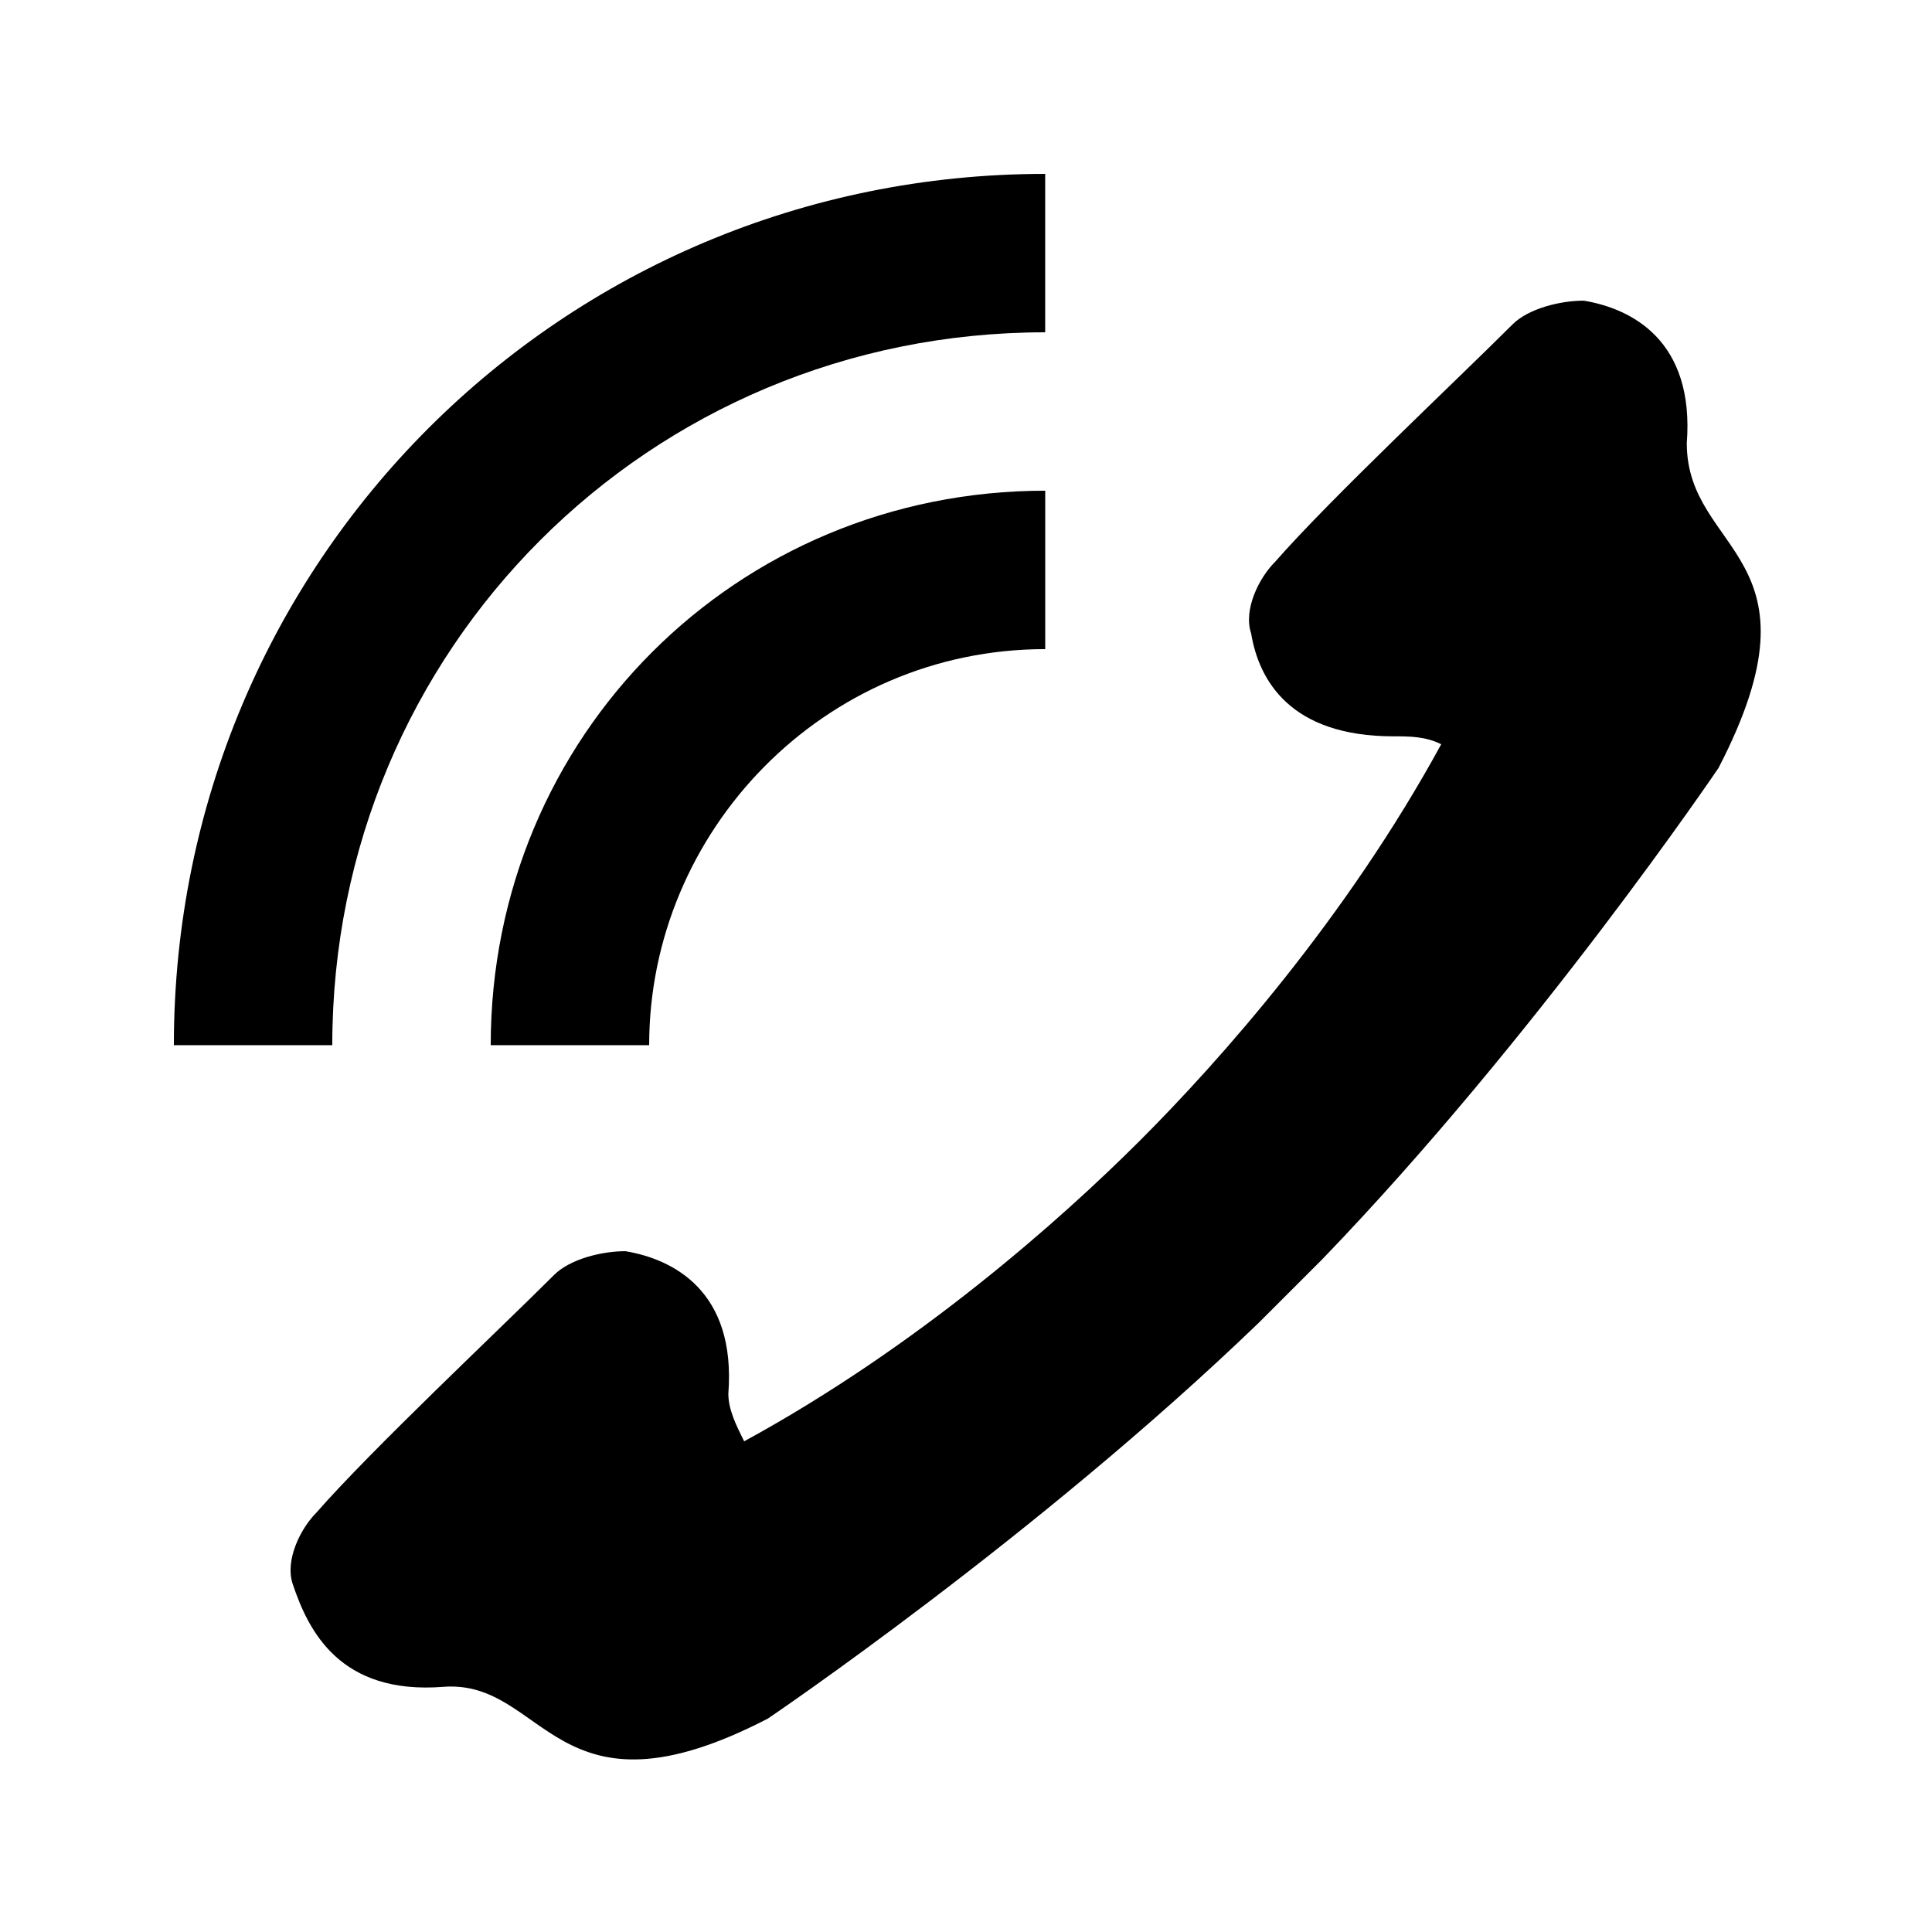
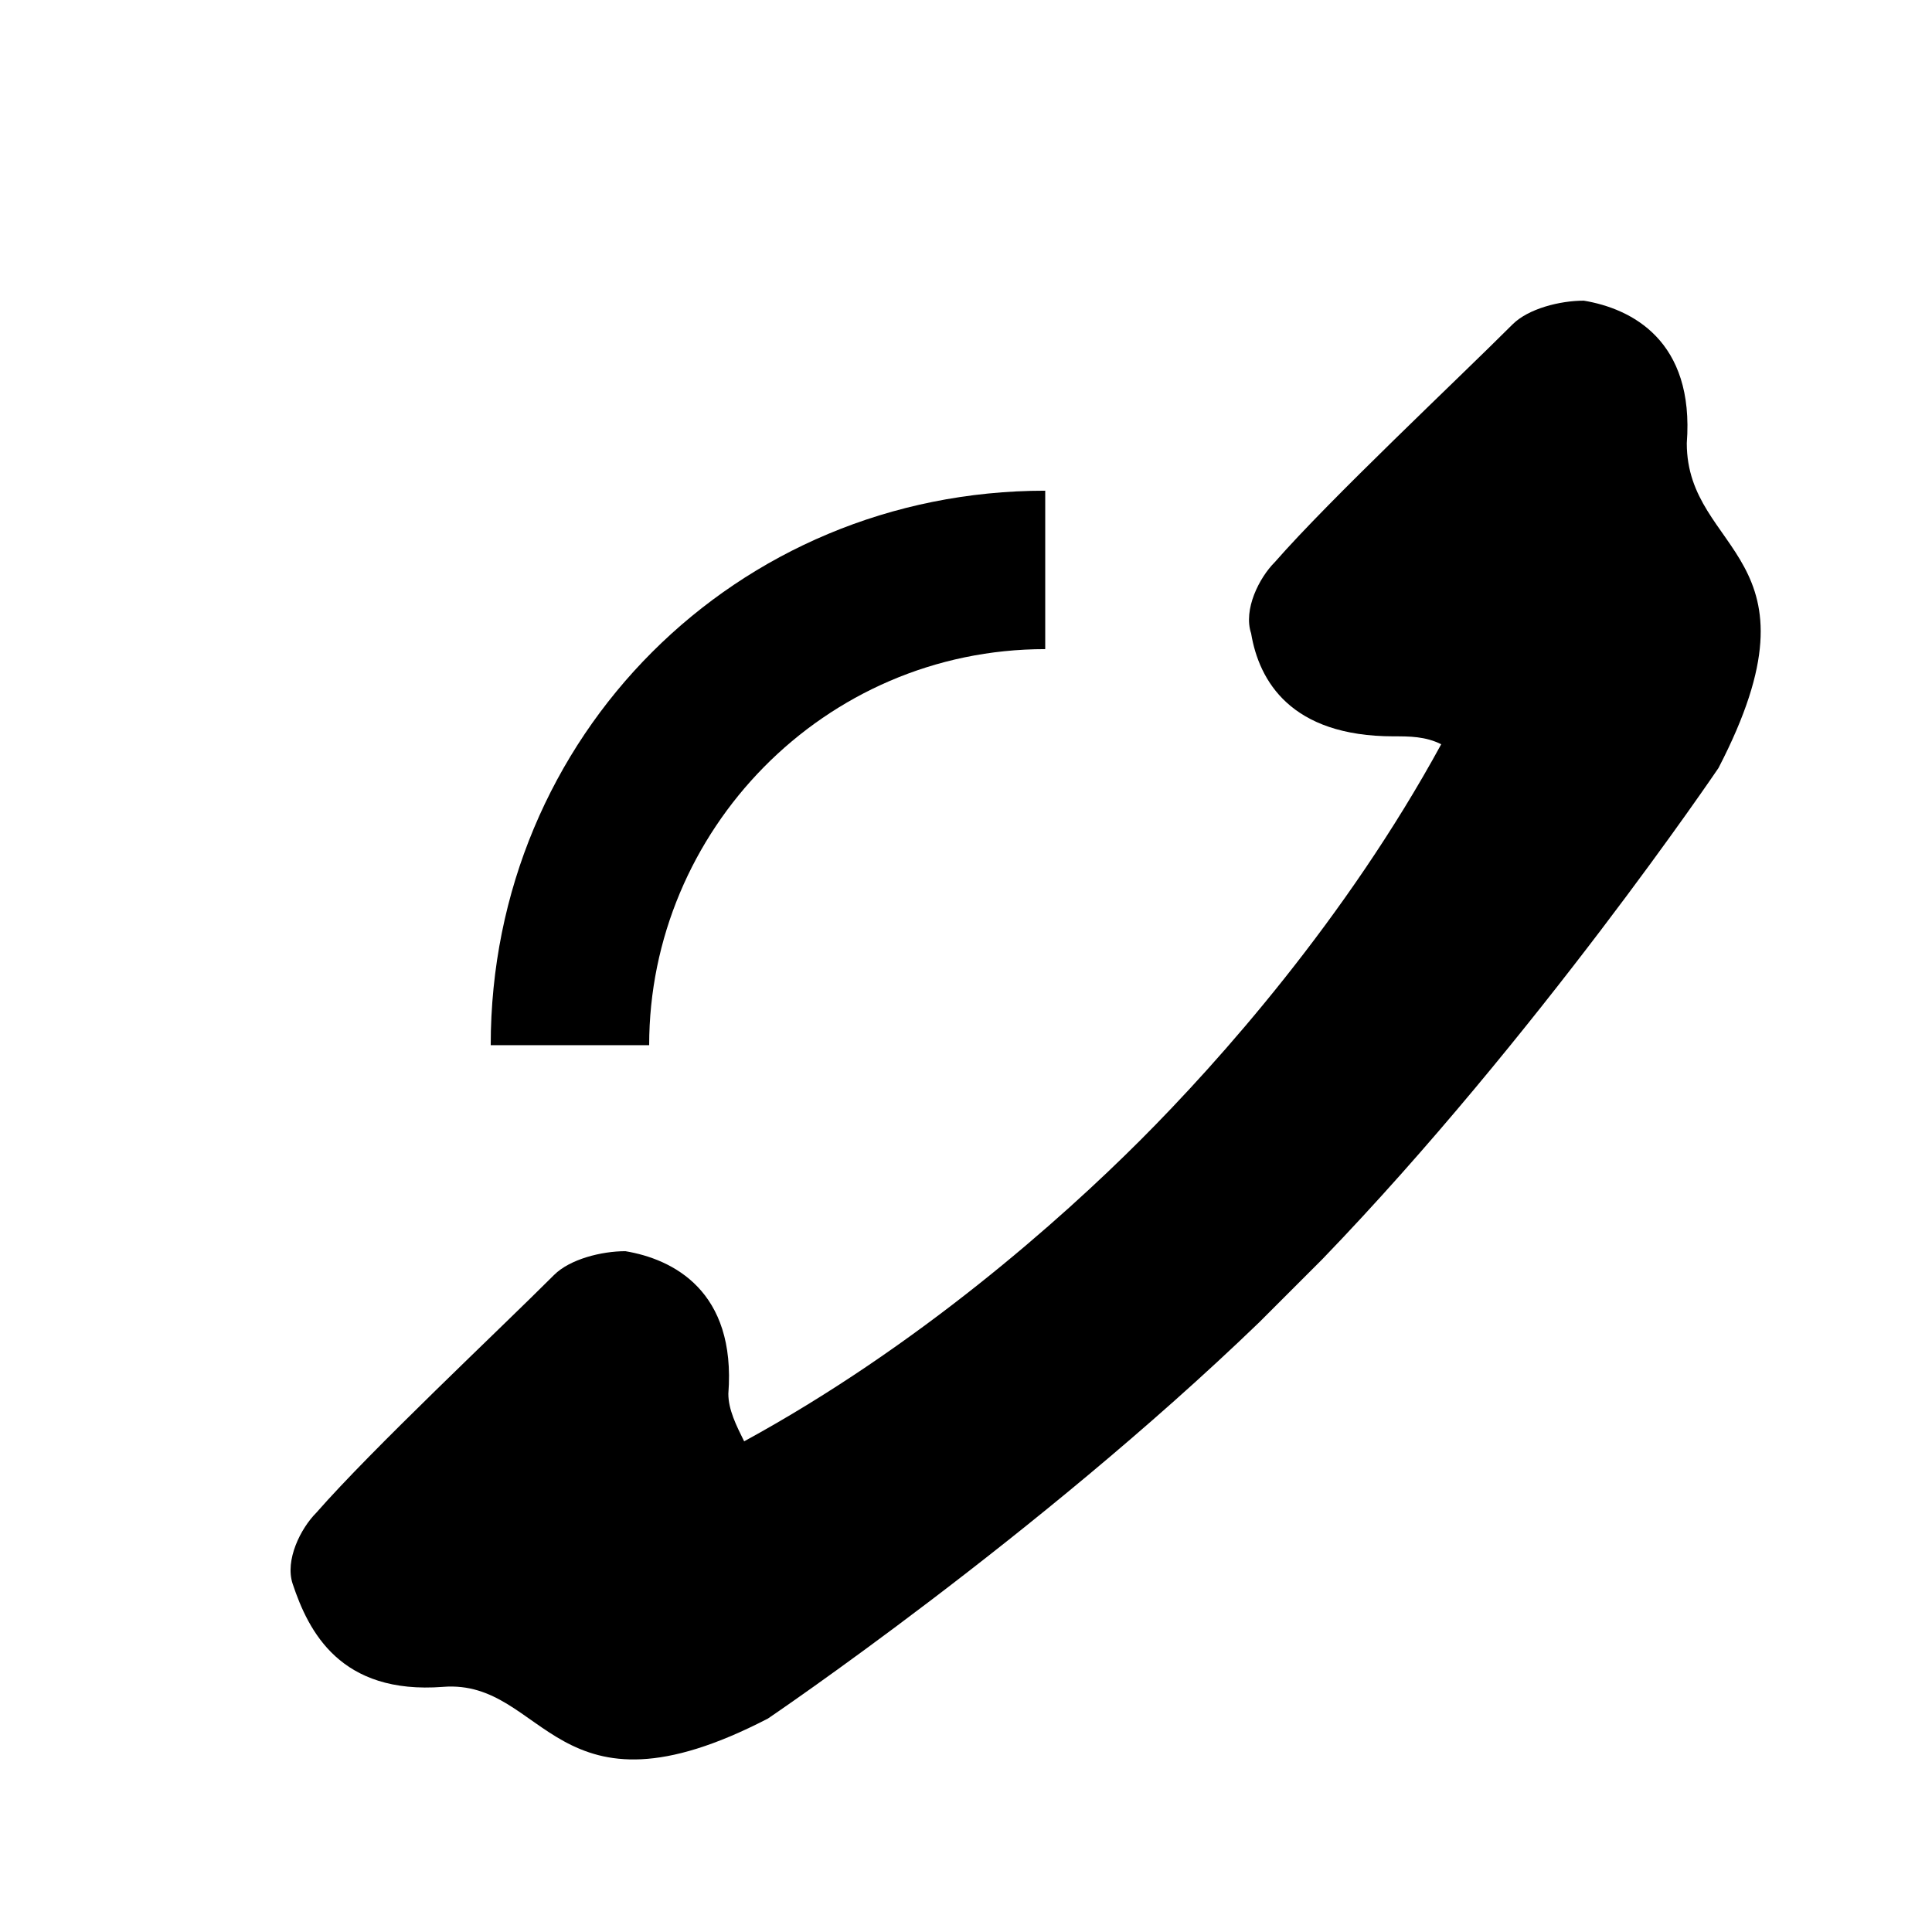
<svg xmlns="http://www.w3.org/2000/svg" fill="#000000" width="800px" height="800px" version="1.1" viewBox="144 144 512 512">
  <g>
    <path d="m261.45 591.03c27.289-2.098 29.391 37.785 86.066 8.398 0 0 71.371-48.281 130.15-104.96l2.098-2.098c2.098-2.098 4.199-4.199 6.297-6.297 2.098-2.098 4.199-4.199 6.297-6.297l2.098-2.098c56.68-58.777 104.96-130.15 104.96-130.15 29.391-56.68-8.398-56.68-8.398-86.066 2.098-27.289-14.695-35.688-27.289-37.785-6.297 0-14.695 2.098-18.895 6.297-14.695 14.695-48.281 46.184-62.977 62.977-4.199 4.199-8.398 12.594-6.297 18.895 2.098 12.594 10.496 27.289 37.785 27.289 4.199 0 8.398 0 12.594 2.098-25.191 46.184-58.777 83.969-79.77 104.96s-58.777 54.578-104.96 79.77c-2.09-4.203-4.188-8.402-4.188-12.602 2.098-27.289-14.695-35.688-27.289-37.785-6.297 0-14.695 2.098-18.895 6.297-14.695 14.695-48.281 46.184-62.977 62.977-4.199 4.199-8.398 12.594-6.297 18.895 4.199 12.594 12.594 29.387 39.883 27.289z" />
-     <path d="m232.06 420.99h-41.984c0-128.05 102.86-230.91 230.91-230.91v41.984c-104.96 0-188.93 83.969-188.93 188.93z" />
    <path d="m316.03 420.99h-41.984c0-81.867 65.074-146.95 146.95-146.95v41.984c-58.781 0-104.96 48.281-104.96 104.96z" />
  </g>
</svg>